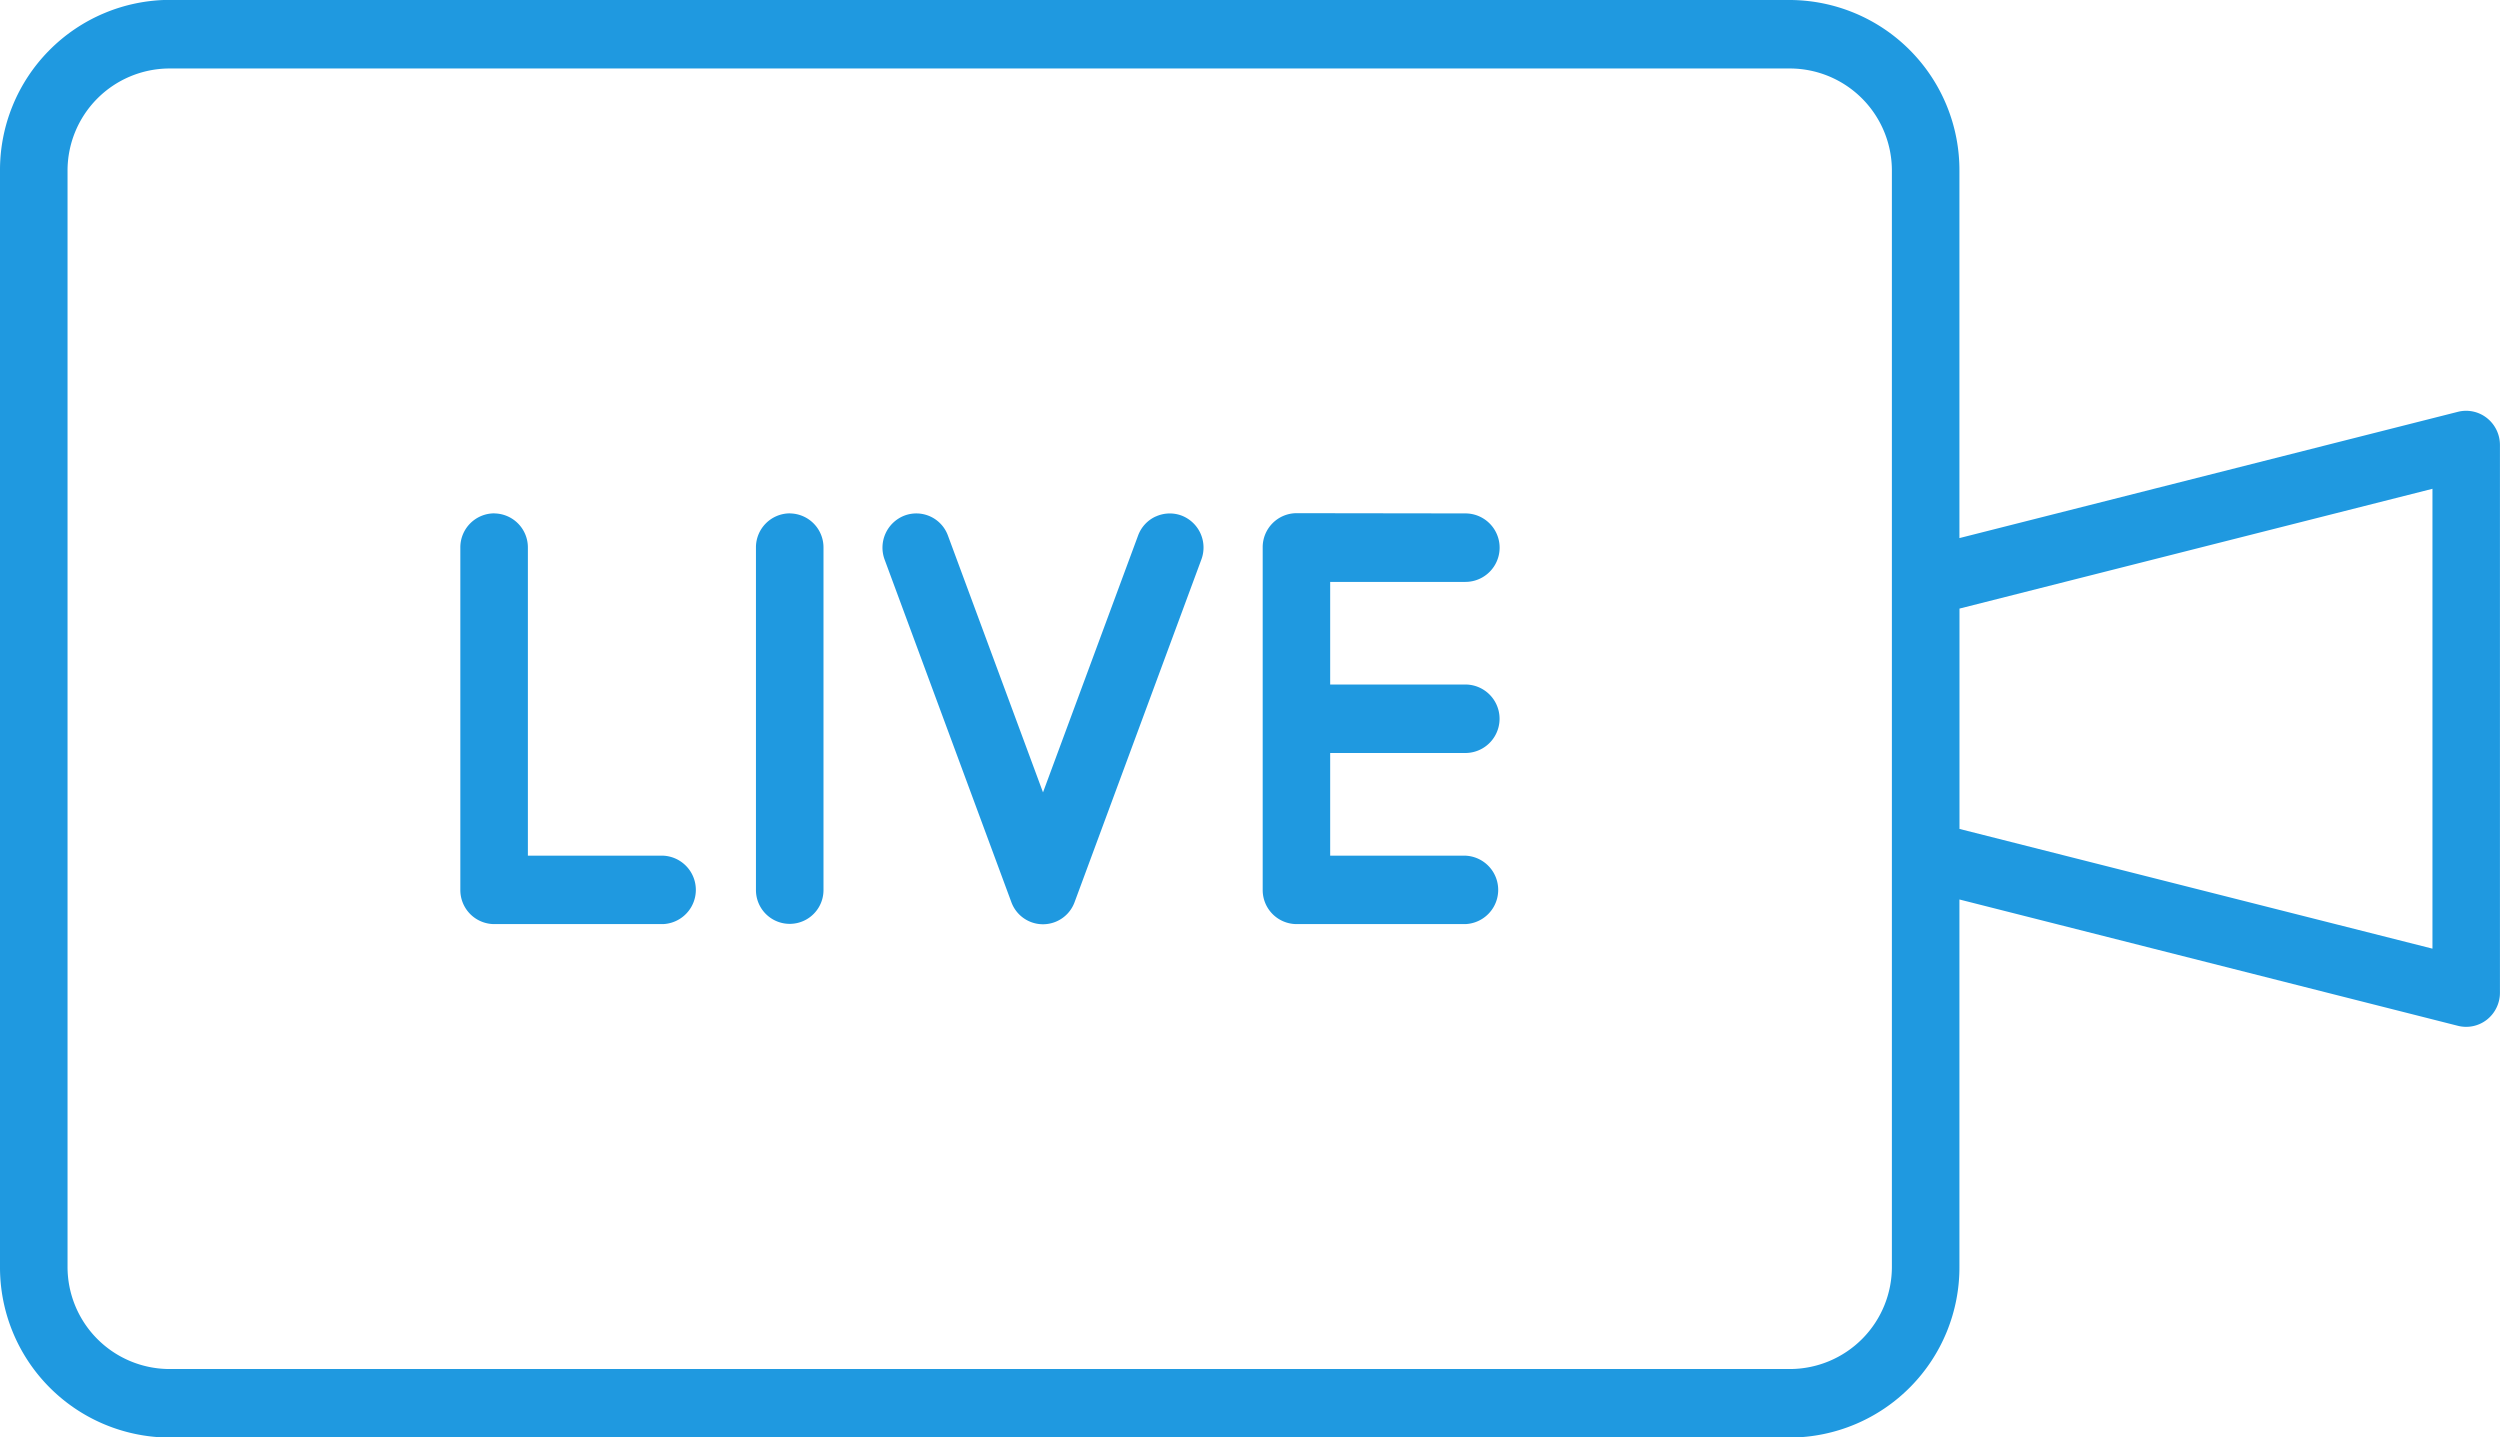
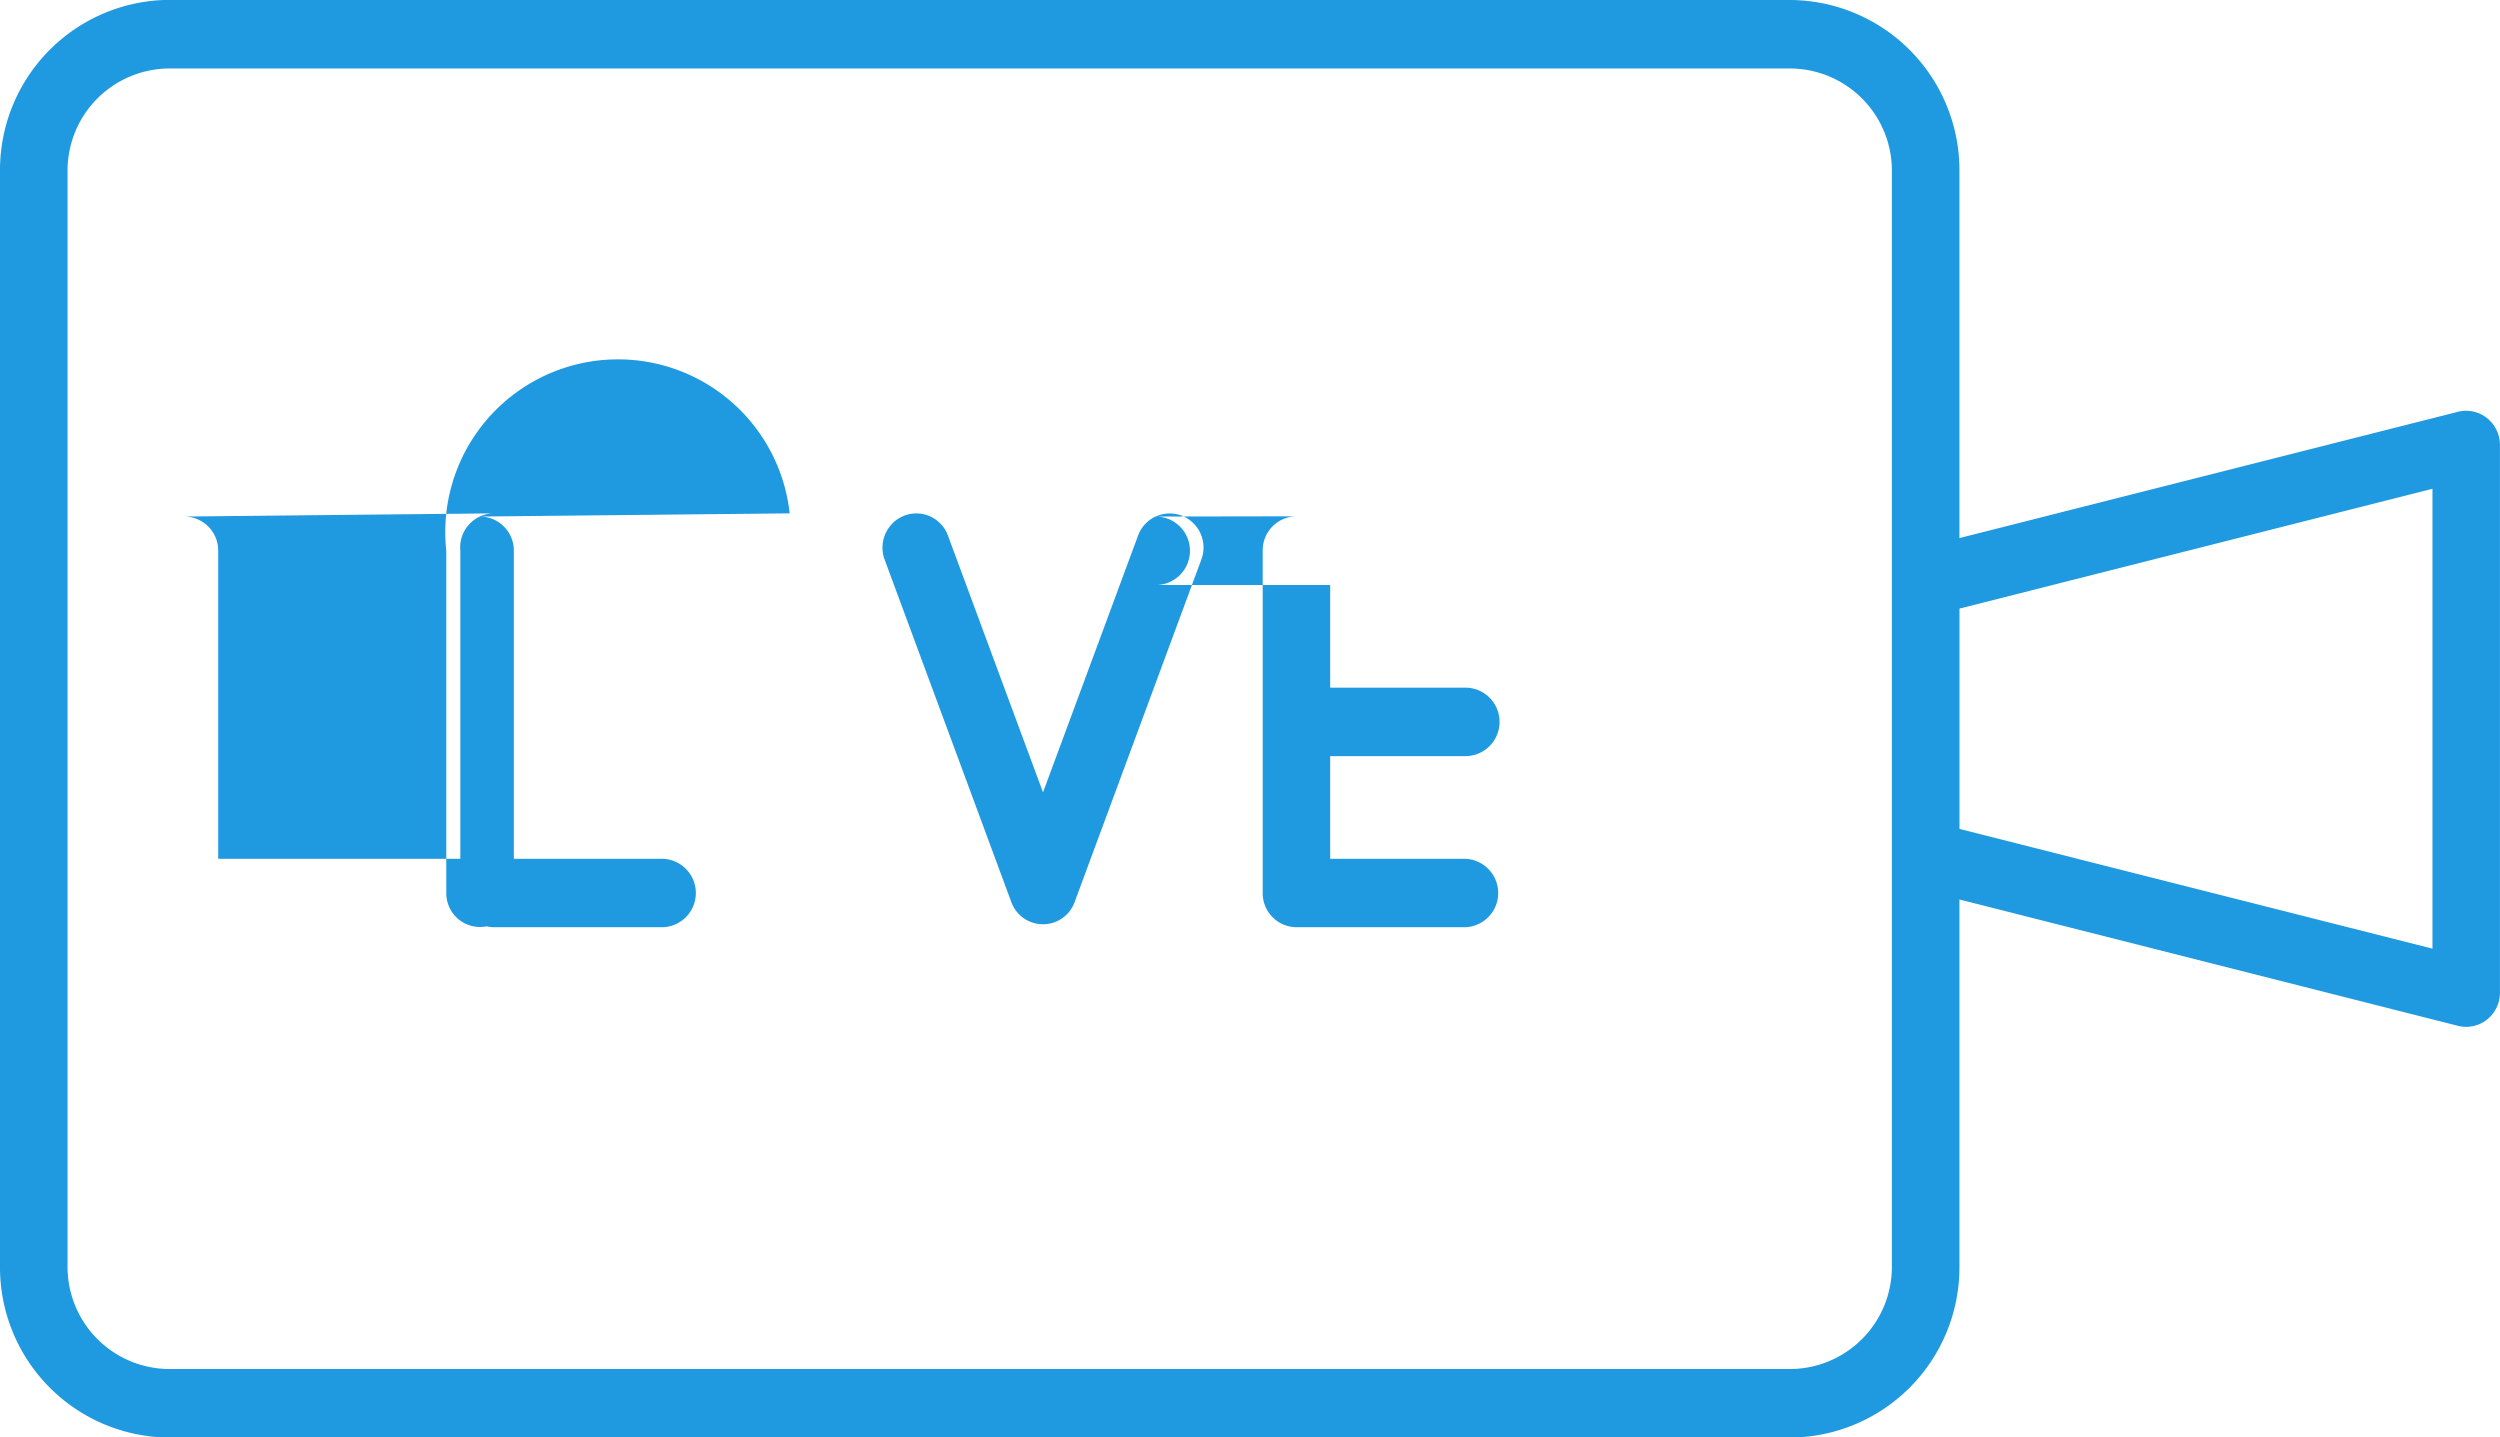
<svg xmlns="http://www.w3.org/2000/svg" width="42.344" height="24.347" viewBox="0 0 42.344 24.347">
-   <path id="Live_Icon" data-name="Live Icon" d="M34.427,11.275a2.883,2.883,0,0,1,2.861,2.9v6.214l8.444-2.139a.567.567,0,0,1,.491.106.581.581,0,0,1,.22.457v9.275a.581.581,0,0,1-.22.457.568.568,0,0,1-.491.105L37.288,26.51v6.214a2.883,2.883,0,0,1-2.861,2.9H6.961a2.883,2.883,0,0,1-2.861-2.9V14.173a2.883,2.883,0,0,1,2.861-2.9Zm0,1.16H6.961a1.73,1.73,0,0,0-1.717,1.739v18.55a1.73,1.73,0,0,0,1.717,1.739H34.427a1.73,1.73,0,0,0,1.717-1.739h0V14.173A1.73,1.73,0,0,0,34.427,12.435ZM45.3,19.554l-8.011,2.029v3.732L45.3,27.343Zm-21.625.47a.571.571,0,0,1,.439-.016.58.58,0,0,1,.333.747l-2.146,5.8a.57.57,0,0,1-1.071,0l-2.146-5.8a.582.582,0,0,1,.335-.747.57.57,0,0,1,.737.339l1.61,4.349,1.61-4.349A.571.571,0,0,1,23.675,20.023Zm5.245-.053a.58.58,0,0,1,0,1.16H26.63v1.738h2.289a.58.58,0,0,1,0,1.16H26.63v1.739H28.92a.58.58,0,0,1,0,1.159H26.059a.576.576,0,0,1-.572-.58v-5.8a.576.576,0,0,1,.572-.58Zm-11.444,0a.576.576,0,0,1,.572.58v5.8a.572.572,0,1,1-1.144,0v-5.8A.576.576,0,0,1,17.475,19.97Zm-5.007,0a.576.576,0,0,1,.572.58v5.217H15.33a.58.58,0,0,1,0,1.159H12.469a.576.576,0,0,1-.572-.58v-5.8A.576.576,0,0,1,12.469,19.97Z" transform="translate(-4.1 -11.275)" fill="#1f99e0" />
+   <path id="Live_Icon" data-name="Live Icon" d="M34.427,11.275a2.883,2.883,0,0,1,2.861,2.9v6.214l8.444-2.139a.567.567,0,0,1,.491.106.581.581,0,0,1,.22.457v9.275a.581.581,0,0,1-.22.457.568.568,0,0,1-.491.105L37.288,26.51v6.214a2.883,2.883,0,0,1-2.861,2.9H6.961a2.883,2.883,0,0,1-2.861-2.9V14.173a2.883,2.883,0,0,1,2.861-2.9Zm0,1.16H6.961a1.73,1.73,0,0,0-1.717,1.739v18.55a1.73,1.73,0,0,0,1.717,1.739H34.427a1.73,1.73,0,0,0,1.717-1.739h0V14.173A1.73,1.73,0,0,0,34.427,12.435ZM45.3,19.554l-8.011,2.029v3.732L45.3,27.343Zm-21.625.47a.571.571,0,0,1,.439-.016.58.58,0,0,1,.333.747l-2.146,5.8a.57.57,0,0,1-1.071,0l-2.146-5.8a.582.582,0,0,1,.335-.747.57.57,0,0,1,.737.339l1.61,4.349,1.61-4.349A.571.571,0,0,1,23.675,20.023Za.58.58,0,0,1,0,1.16H26.63v1.738h2.289a.58.58,0,0,1,0,1.16H26.63v1.739H28.92a.58.58,0,0,1,0,1.159H26.059a.576.576,0,0,1-.572-.58v-5.8a.576.576,0,0,1,.572-.58Zm-11.444,0a.576.576,0,0,1,.572.58v5.8a.572.572,0,1,1-1.144,0v-5.8A.576.576,0,0,1,17.475,19.97Zm-5.007,0a.576.576,0,0,1,.572.58v5.217H15.33a.58.58,0,0,1,0,1.159H12.469a.576.576,0,0,1-.572-.58v-5.8A.576.576,0,0,1,12.469,19.97Z" transform="translate(-4.1 -11.275)" fill="#1f99e0" />
</svg>